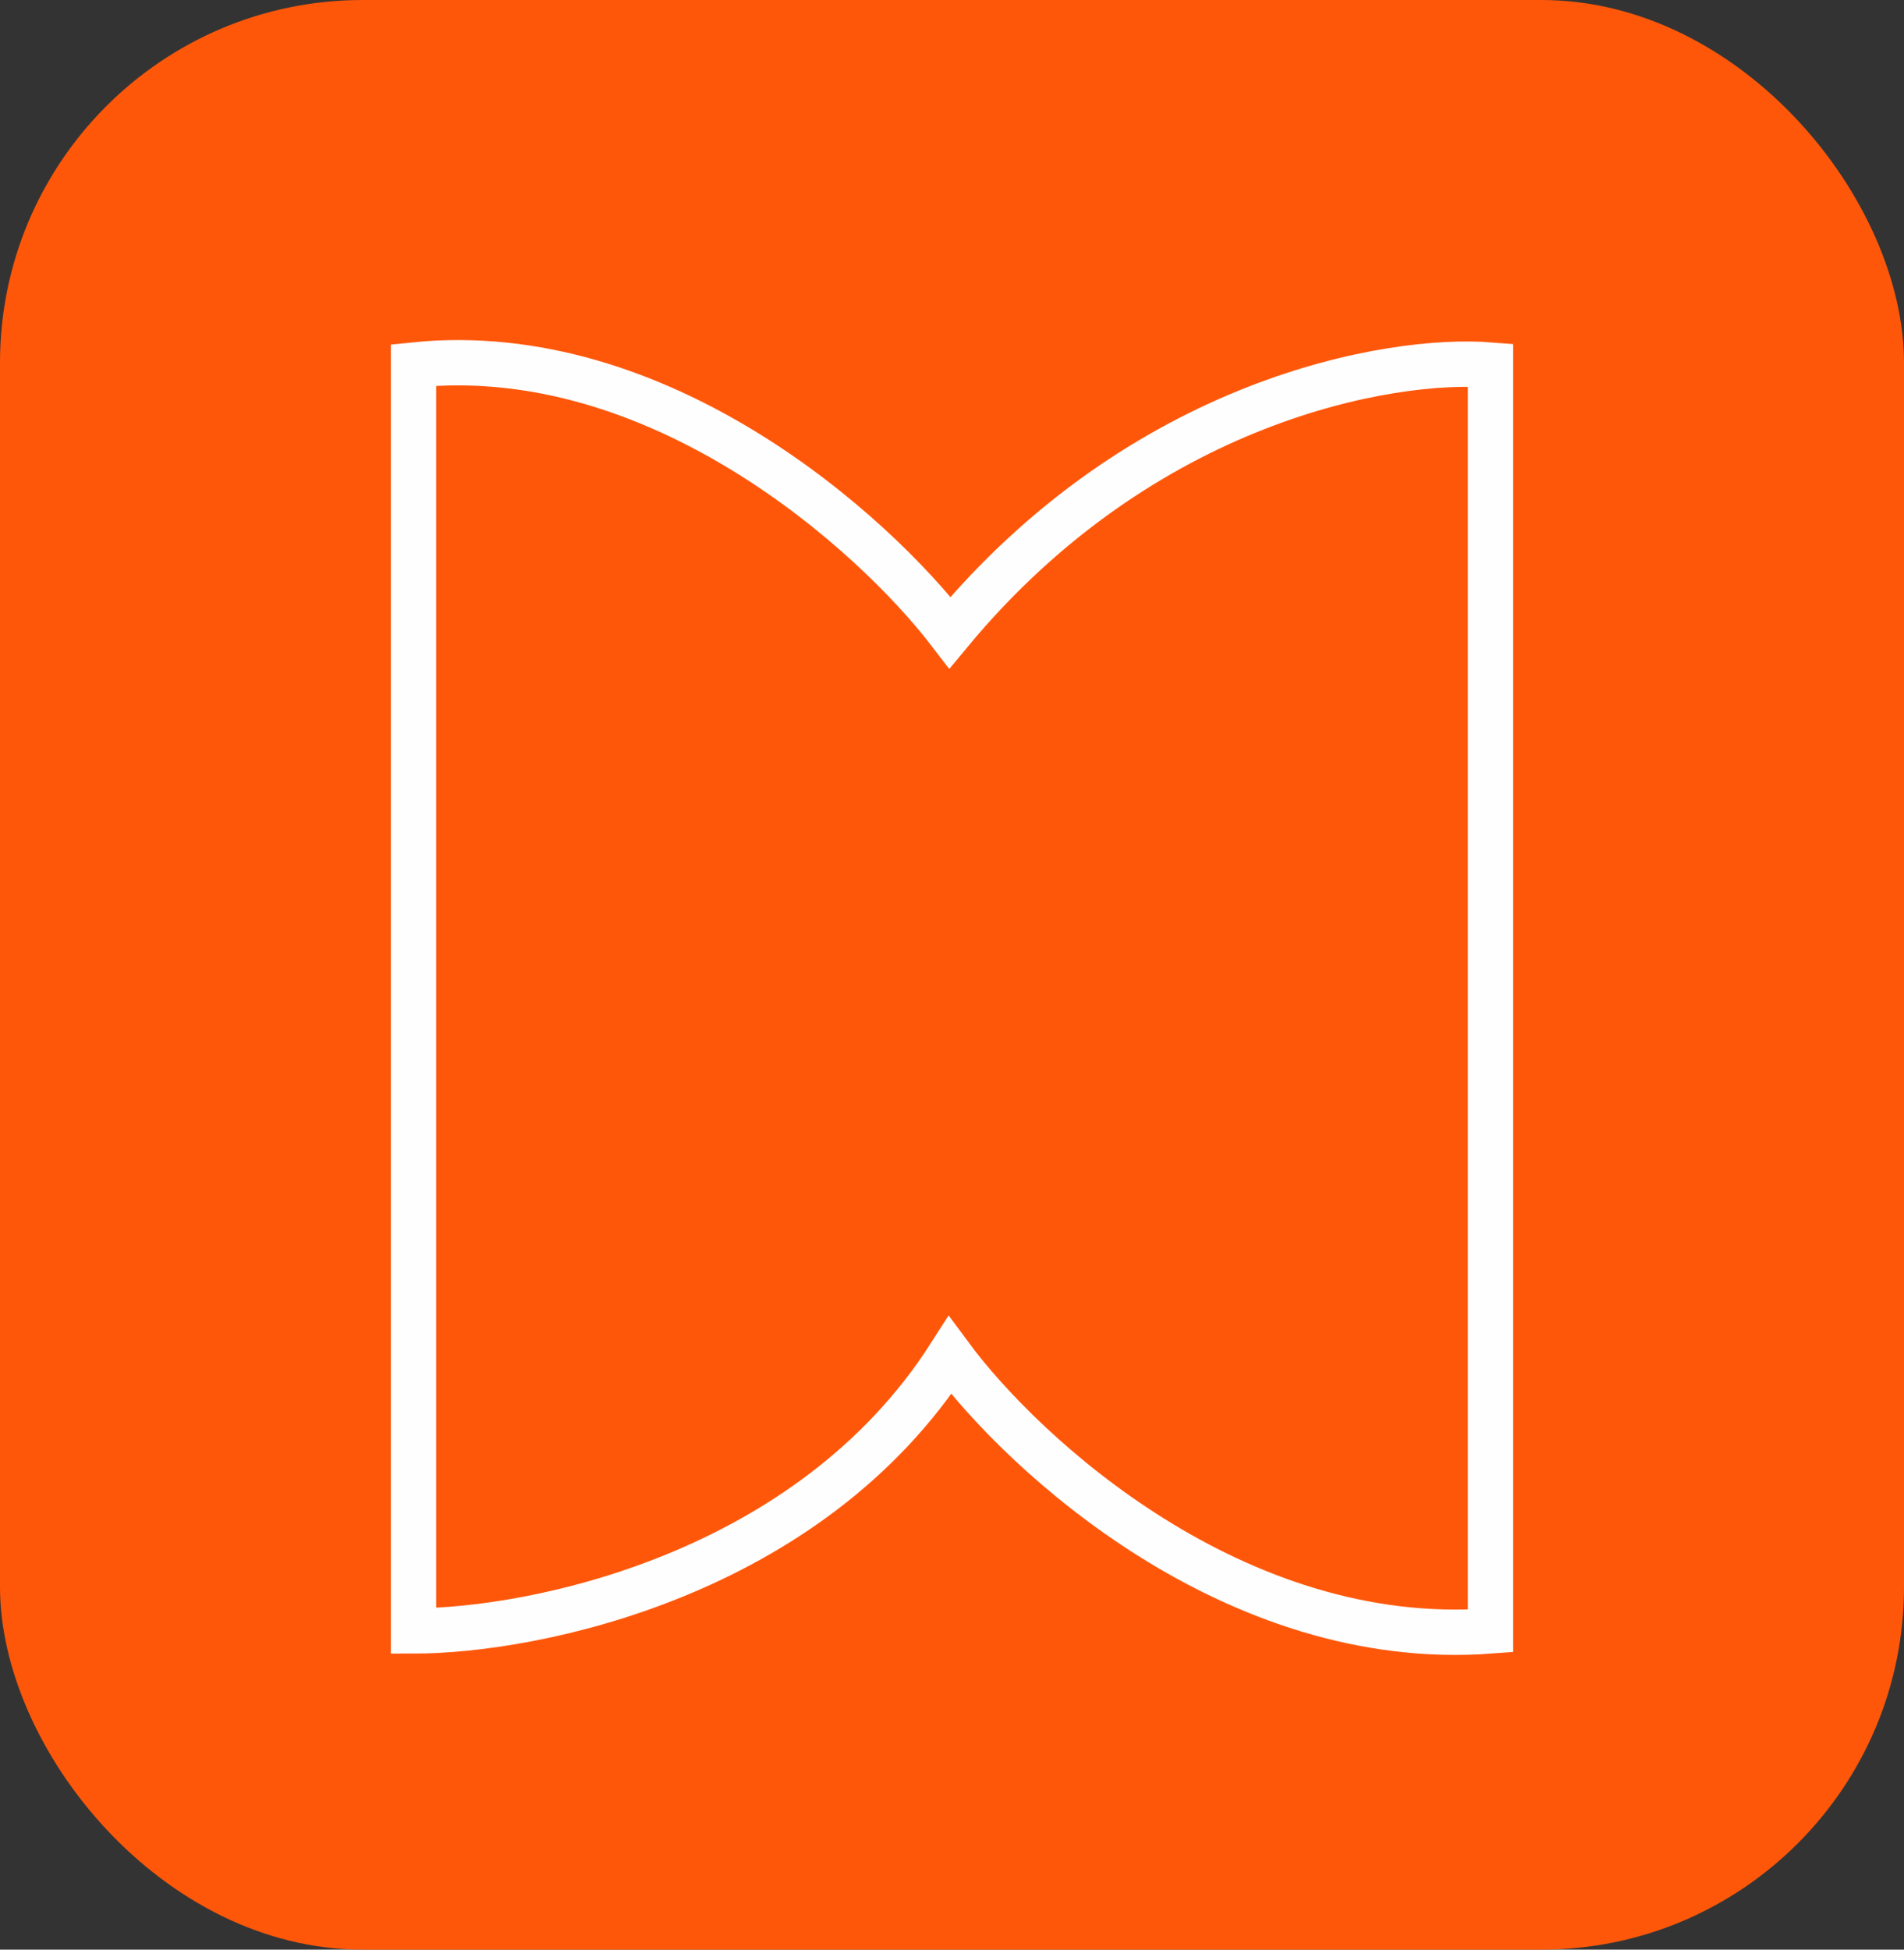
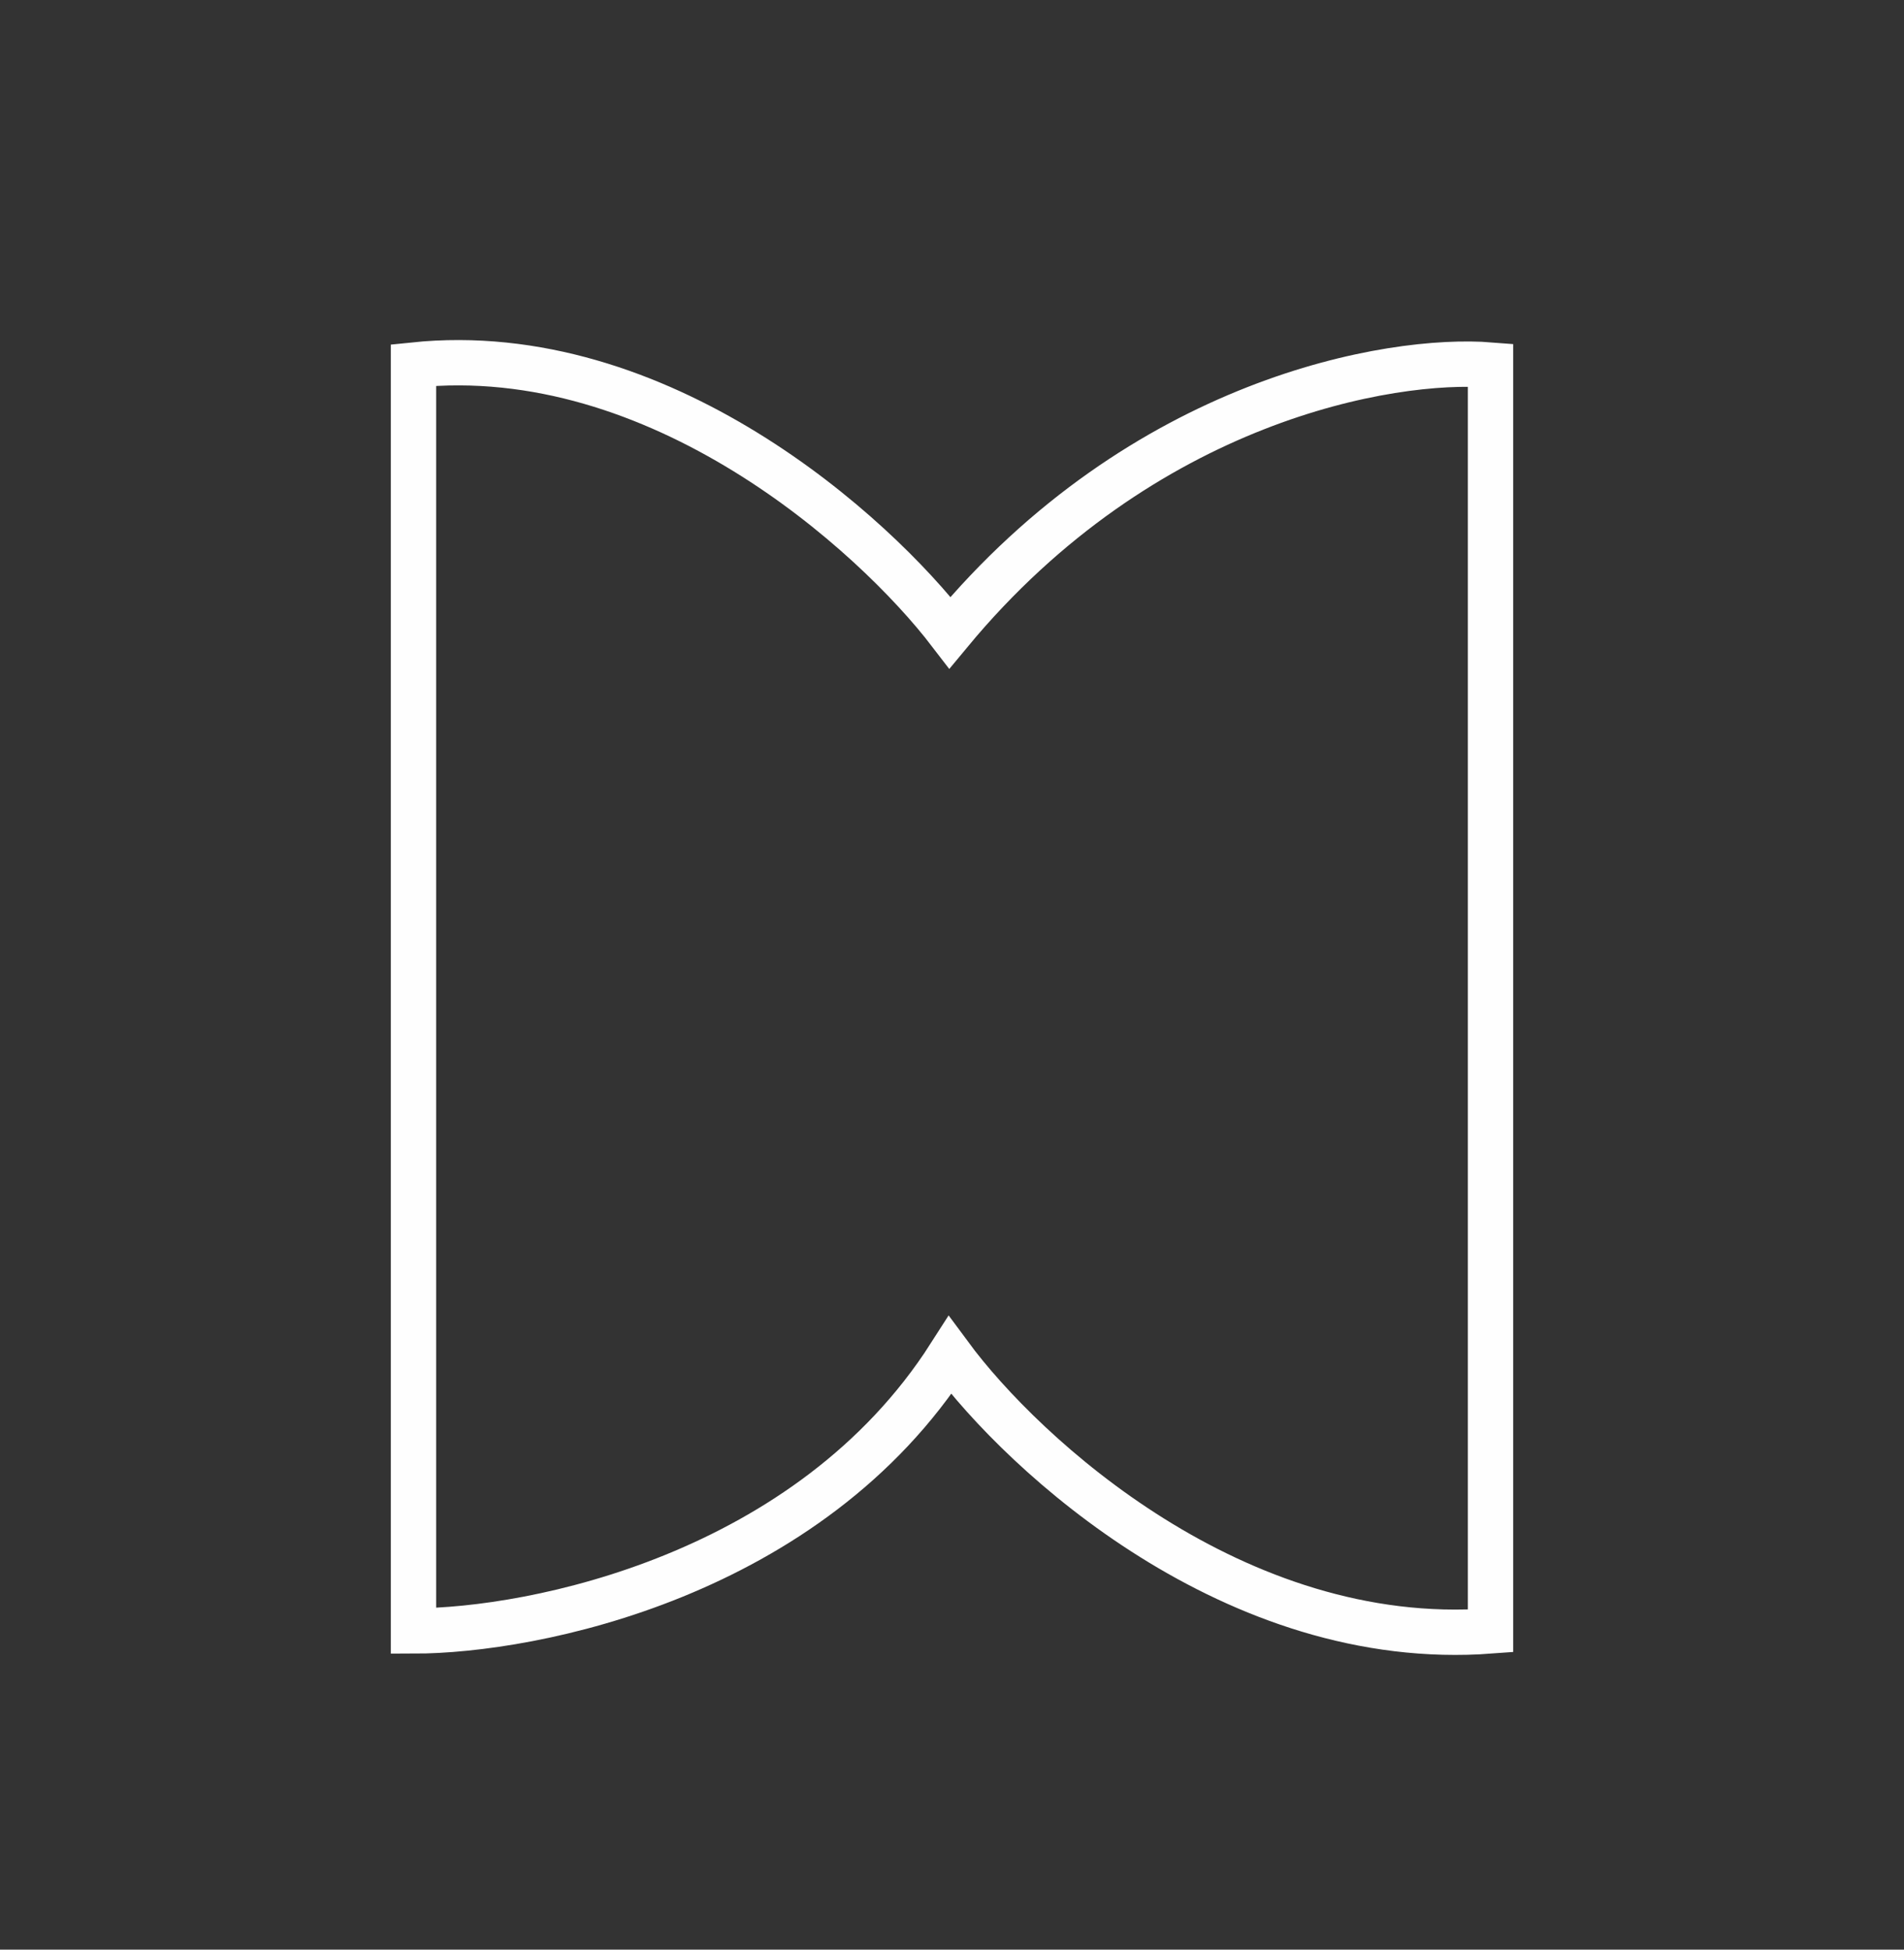
<svg xmlns="http://www.w3.org/2000/svg" width="42" height="43" viewBox="0 0 42 43" fill="none">
  <rect x="0" y="0" width="42" height="43" fill="#333333" stroke="none" />
-   <rect width="42" height="43" rx="8" fill="#FF570A" />
  <path d="M9.121 35.971V8.051C14.541 7.487 19.268 11.75 20.955 13.952C25.218 8.808 30.681 7.875 32.879 8.051V35.971C27.242 36.394 22.581 32.096 20.955 29.894C17.847 34.755 11.771 35.971 9.121 35.971Z" stroke="#FEFEFE" />
</svg>